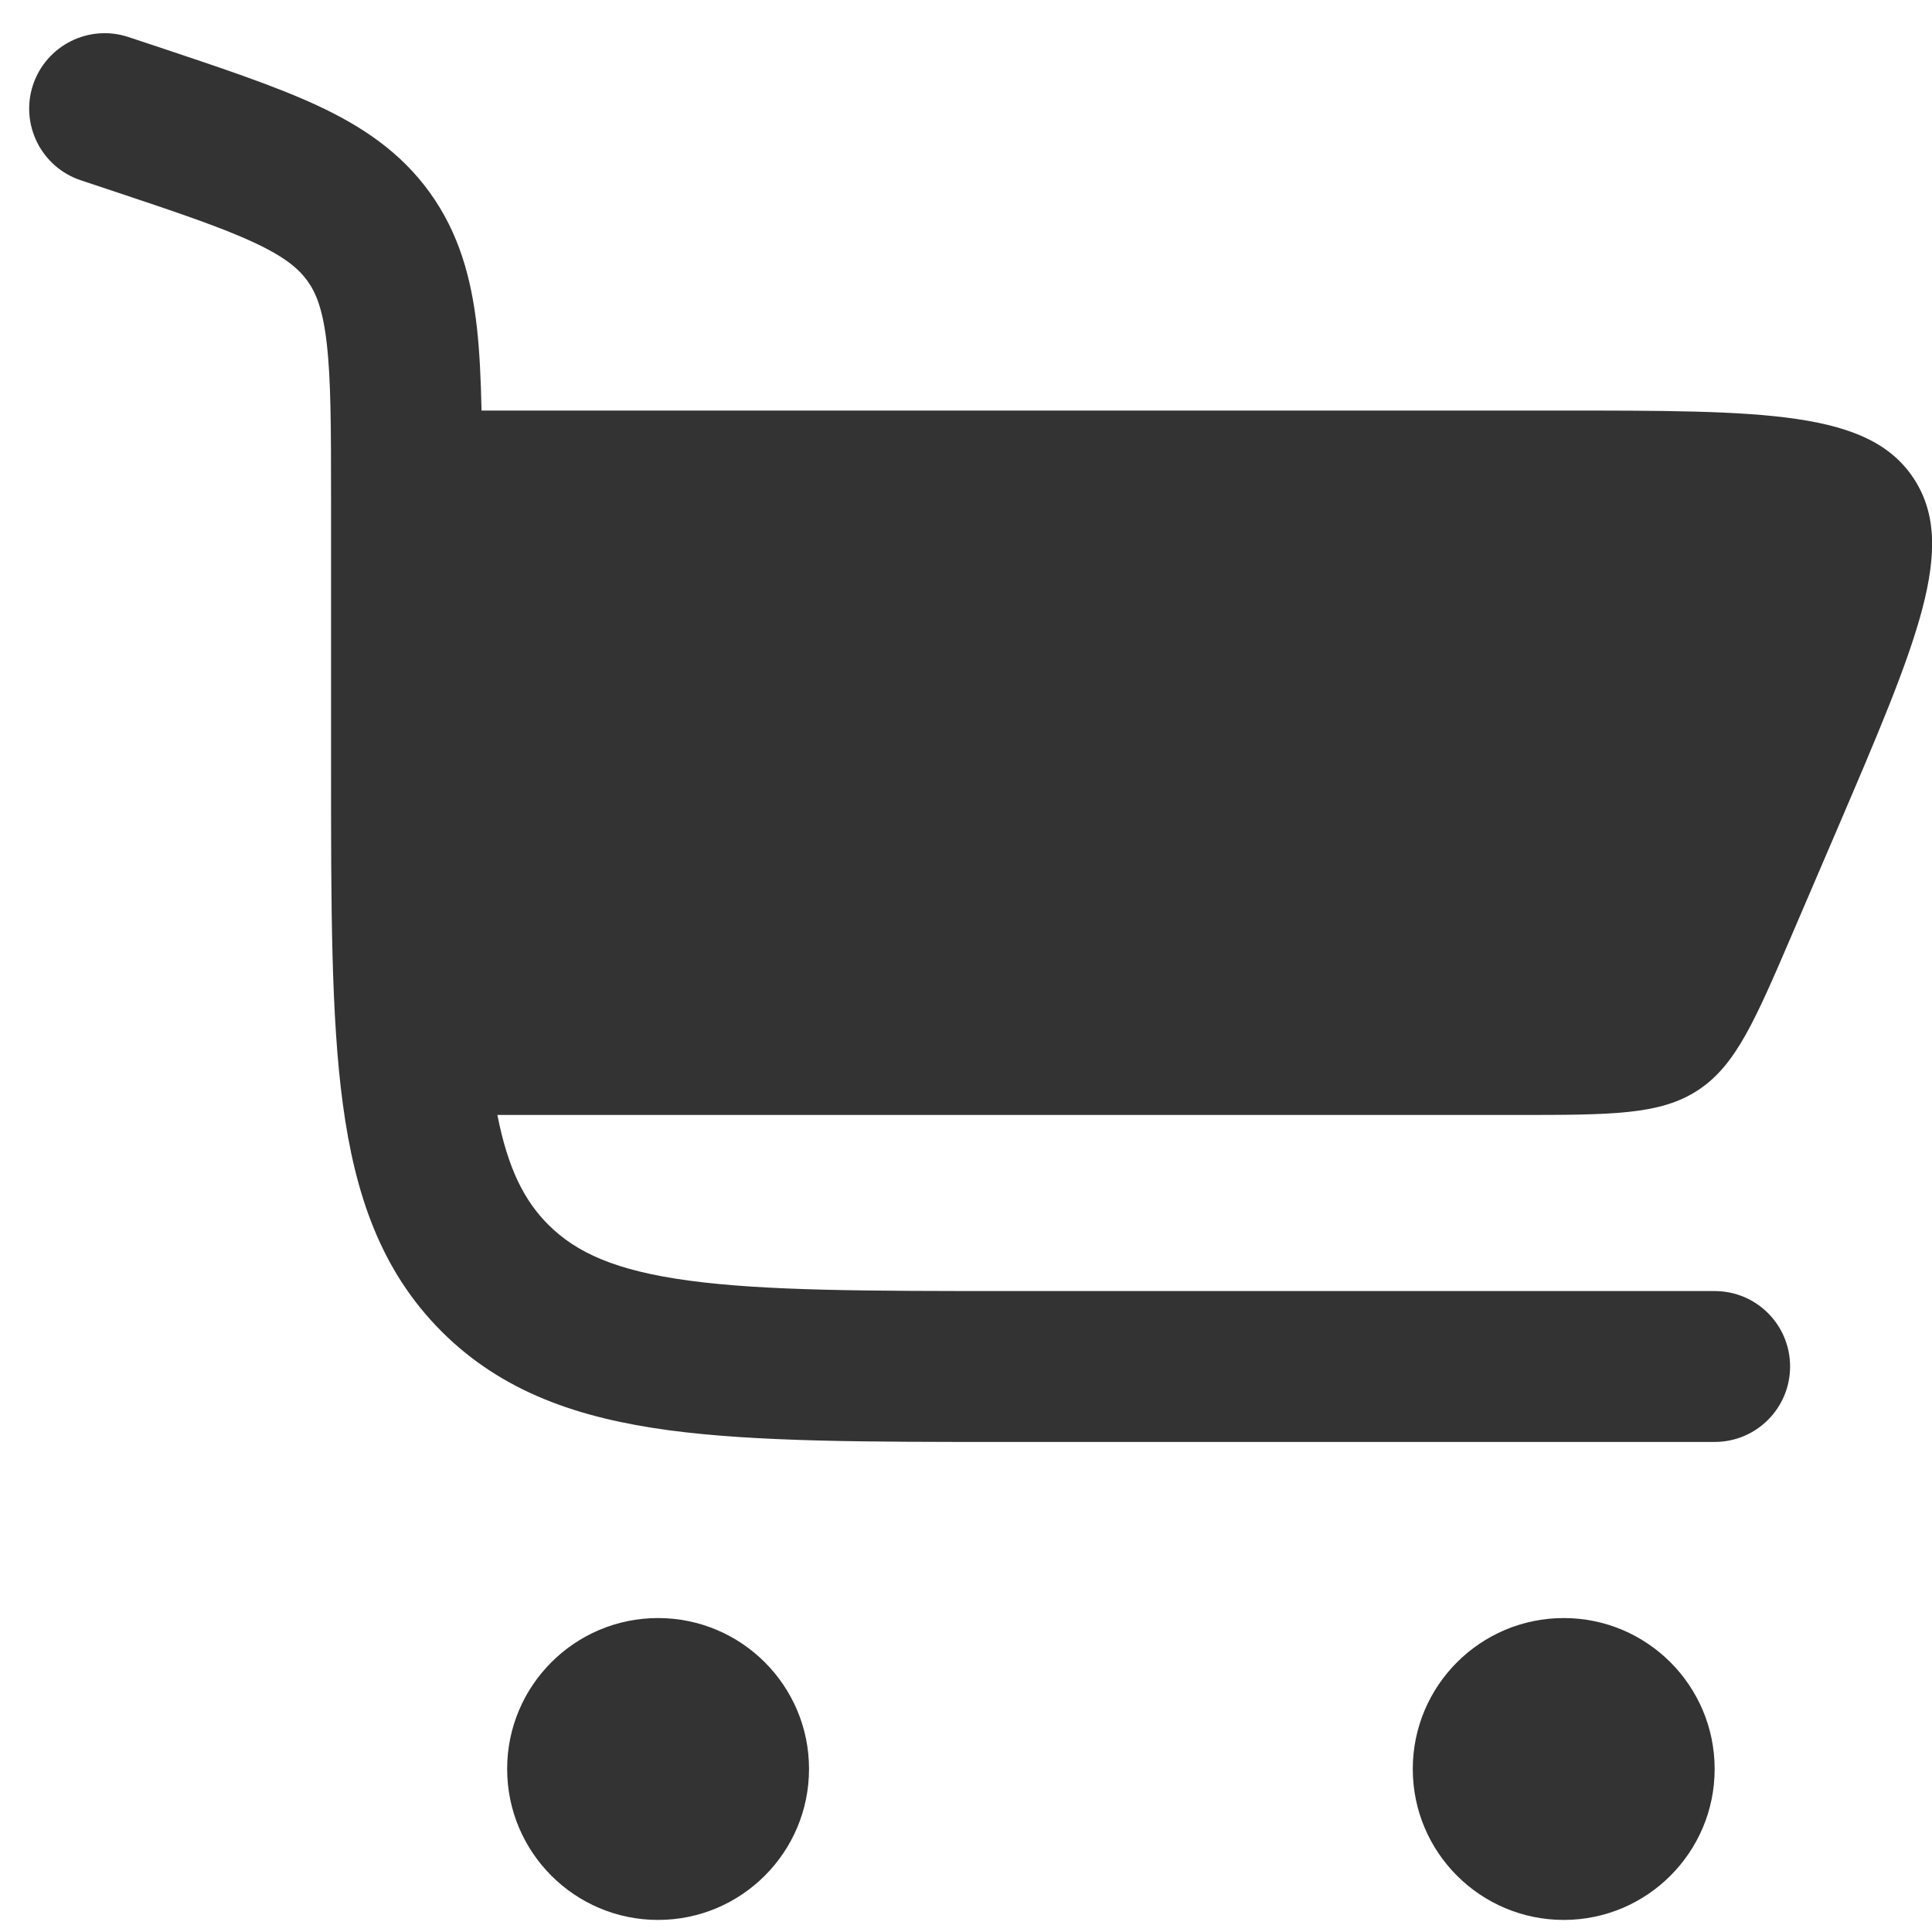
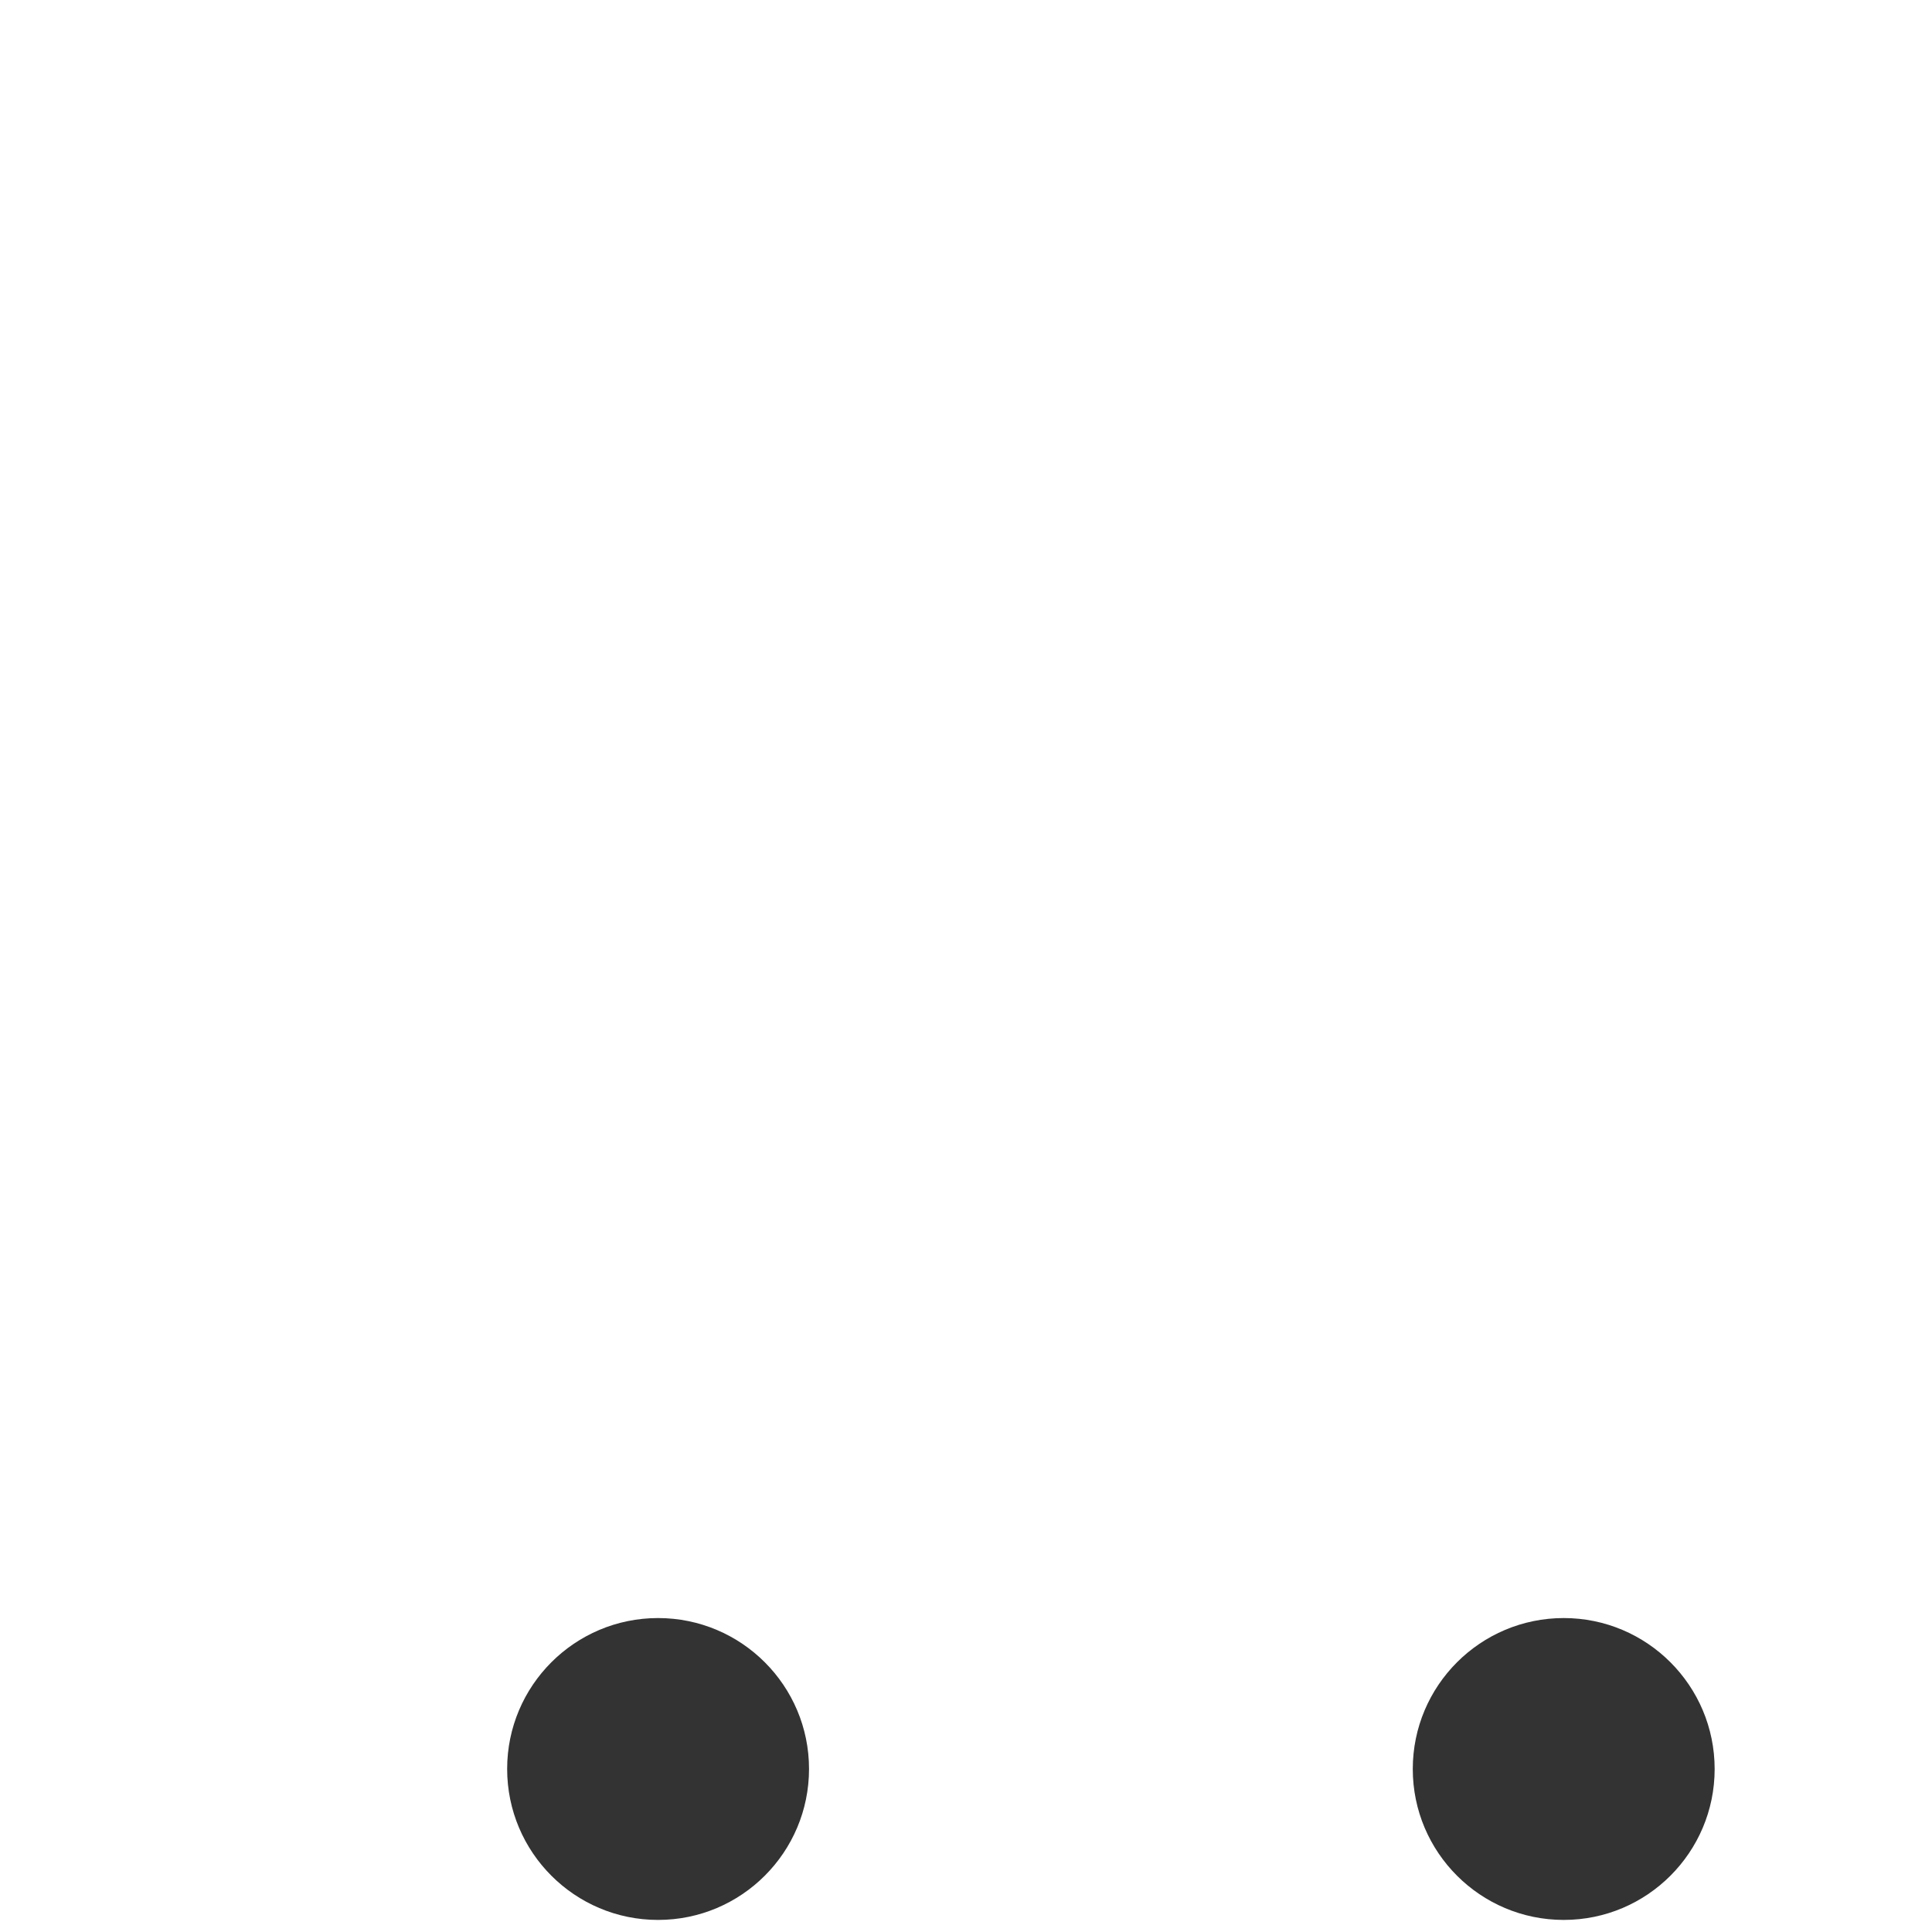
<svg xmlns="http://www.w3.org/2000/svg" width="20" height="20" viewBox="0 0 20 20" fill="none">
-   <path d="M1.331 0.384C0.921 0.247 0.479 0.469 0.342 0.878C0.206 1.287 0.427 1.73 0.836 1.866L1.112 1.958C1.817 2.193 2.283 2.349 2.626 2.509C2.951 2.66 3.091 2.782 3.182 2.907C3.272 3.032 3.343 3.204 3.383 3.56C3.426 3.936 3.427 4.427 3.427 5.17V7.953C3.427 9.378 3.427 10.526 3.549 11.429C3.675 12.367 3.944 13.156 4.571 13.783C5.198 14.41 5.988 14.68 6.925 14.806C7.829 14.927 8.977 14.927 10.401 14.927H17.75C18.182 14.927 18.531 14.577 18.531 14.146C18.531 13.714 18.182 13.365 17.75 13.365H10.459C8.963 13.365 7.92 13.363 7.134 13.257C6.369 13.154 5.965 12.966 5.676 12.678C5.431 12.433 5.259 12.104 5.149 11.542H15.69C16.689 11.542 17.189 11.542 17.58 11.284C17.972 11.025 18.168 10.566 18.562 9.648L19.009 8.606C19.852 6.638 20.273 5.655 19.81 4.952C19.347 4.25 18.277 4.25 16.136 4.25H4.985C4.978 3.929 4.965 3.64 4.936 3.382C4.878 2.877 4.752 2.414 4.449 1.993C4.146 1.573 3.746 1.307 3.285 1.092C2.852 0.891 2.3 0.707 1.648 0.489L1.331 0.384Z" fill="#333333" />
  <path d="M6.812 16.75C7.675 16.75 8.375 17.45 8.375 18.312C8.375 19.175 7.675 19.875 6.812 19.875C5.95 19.875 5.25 19.175 5.25 18.312C5.25 17.45 5.95 16.75 6.812 16.75Z" fill="#333333" />
  <path d="M16.188 16.75C17.05 16.75 17.75 17.45 17.75 18.313C17.75 19.175 17.05 19.875 16.188 19.875C15.325 19.875 14.625 19.175 14.625 18.313C14.625 17.45 15.325 16.75 16.188 16.75Z" fill="#333333" />
</svg>